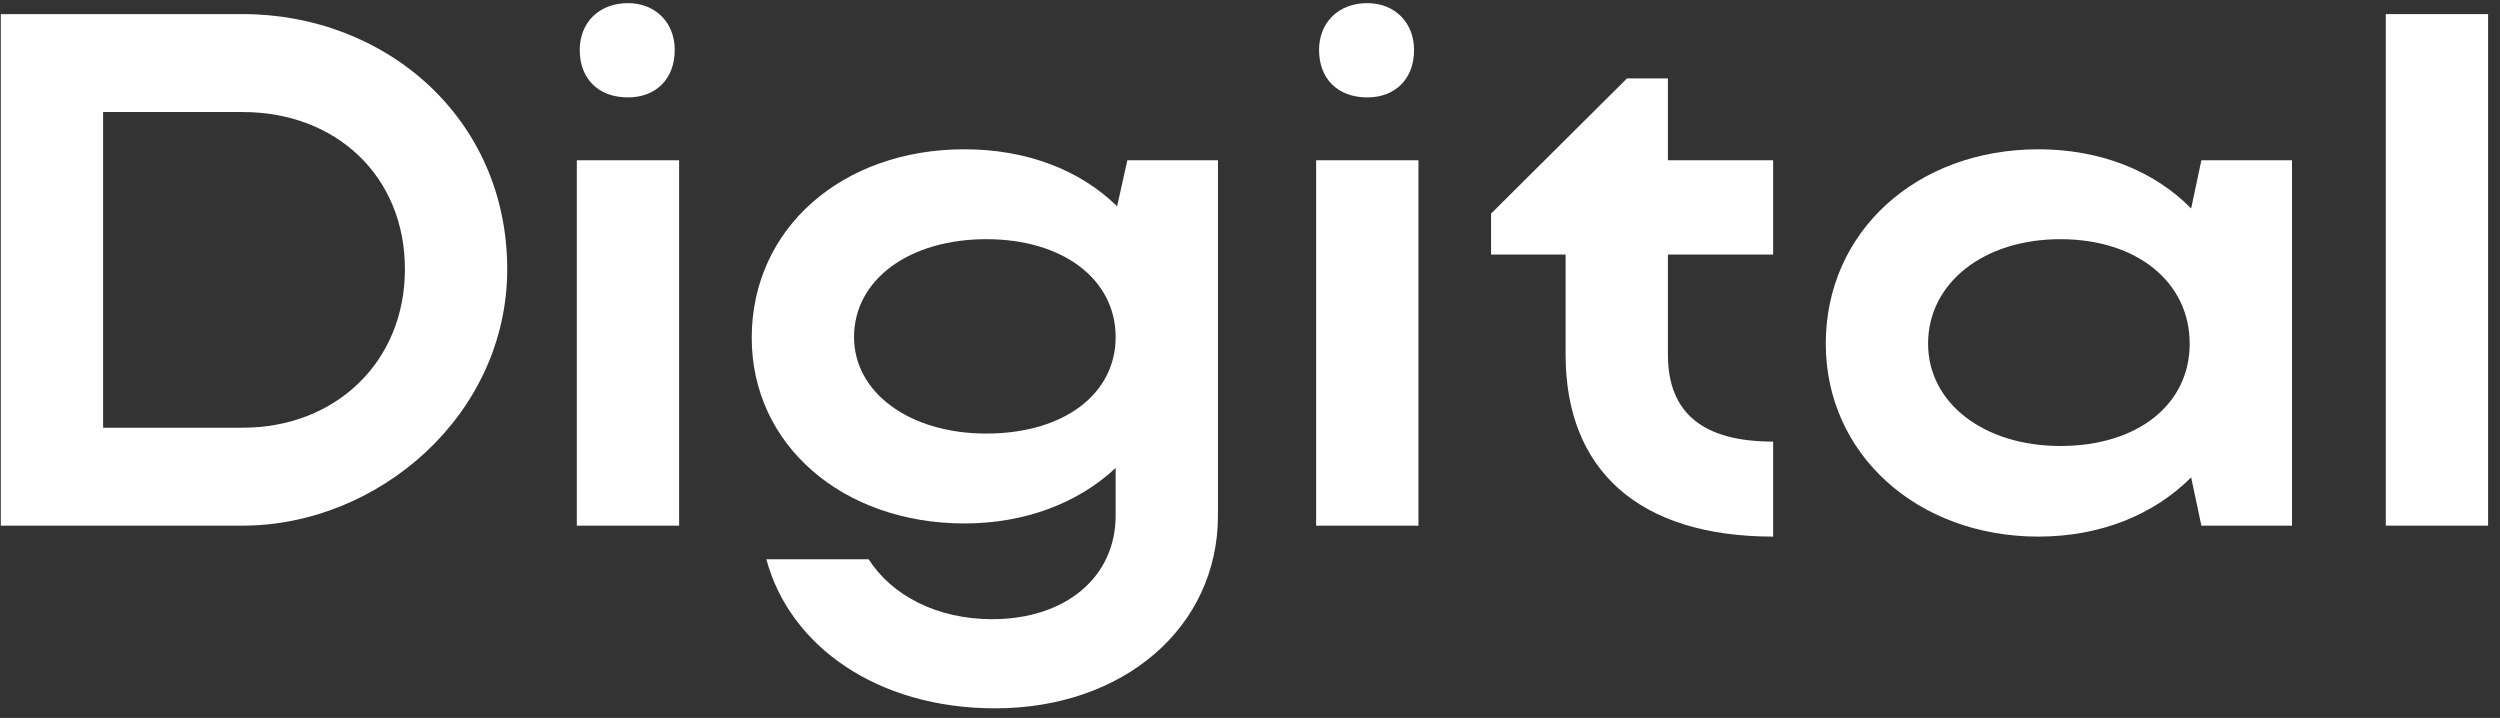
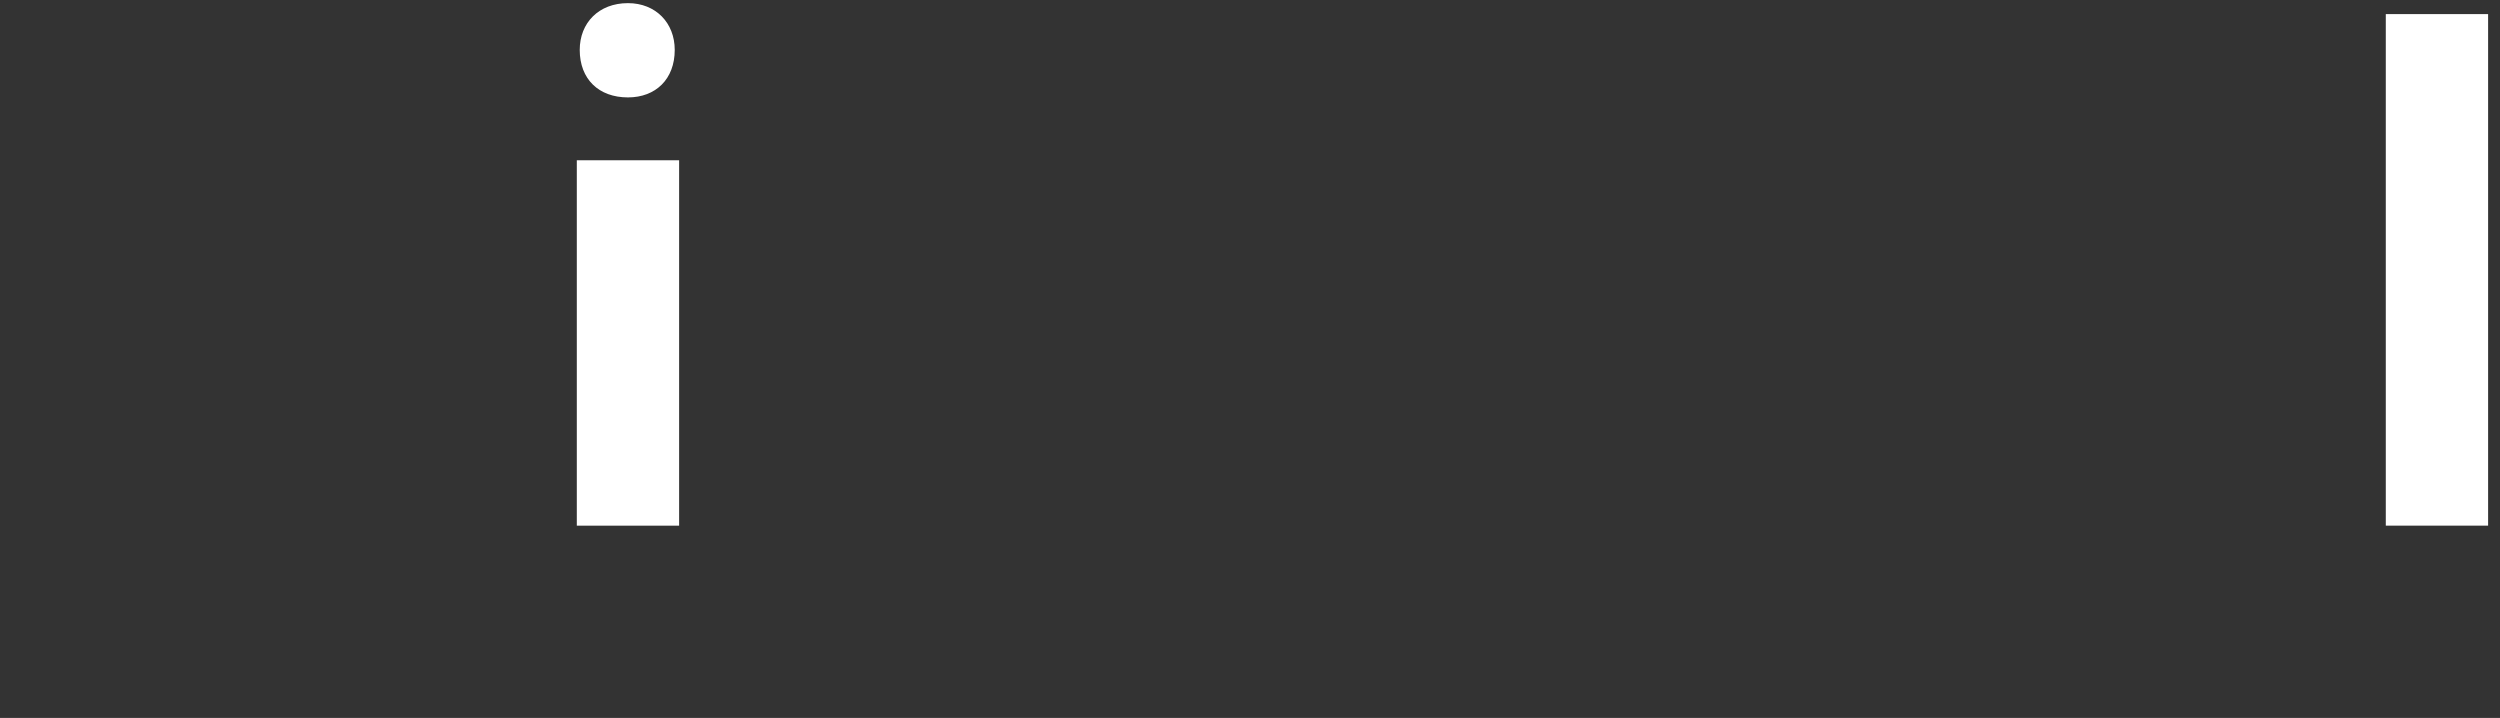
<svg xmlns="http://www.w3.org/2000/svg" width="195" height="56" viewBox="0 0 195 56" fill="none">
  <rect x="0" y="0" width="195" height="56" fill="#333333" stroke="none" />
-   <path d="M0.062 41V1.1H18.93C30.044 1.1 39.563 9.194 39.563 20.993C39.563 32.393 29.474 41 18.93 41H0.062ZM31.584 20.993C31.584 13.754 26.226 8.738 18.93 8.738H8.043V33.362H18.93C26.169 33.362 31.584 28.232 31.584 20.993Z" fill="white" />
  <path d="M45.219 3.893C45.219 1.784 46.701 0.245 48.981 0.245C51.147 0.245 52.629 1.784 52.629 3.893C52.629 6.173 51.147 7.598 48.981 7.598C46.701 7.598 45.219 6.173 45.219 3.893ZM52.971 41H44.991V12.5H52.971V41Z" fill="white" />
-   <path d="M87.021 40.202V36.497C84.114 39.233 79.953 40.829 75.222 40.829C65.76 40.829 58.635 34.73 58.635 26.351C58.635 17.801 65.703 11.645 75.222 11.645C80.067 11.645 84.228 13.241 87.135 16.091L87.933 12.5H95.001V40.202C95.001 48.923 87.648 55.25 77.616 55.25C68.439 55.25 61.599 50.405 59.775 43.622H67.755C69.579 46.472 73.113 48.296 77.388 48.296C83.088 48.296 87.021 45.047 87.021 40.202ZM66.615 26.294C66.615 30.626 70.947 33.818 76.932 33.818C82.974 33.818 87.021 30.74 87.021 26.294C87.021 21.791 82.917 18.656 76.932 18.656C70.947 18.656 66.615 21.791 66.615 26.294Z" fill="white" />
-   <path d="M102.887 3.893C102.887 1.784 104.369 0.245 106.649 0.245C108.815 0.245 110.297 1.784 110.297 3.893C110.297 6.173 108.815 7.598 106.649 7.598C104.369 7.598 102.887 6.173 102.887 3.893ZM110.639 41H102.659V12.5H110.639V41Z" fill="white" />
-   <path d="M130.097 19.853V27.662C130.097 32.222 132.833 34.445 138.305 34.445V41.855C127.76 41.855 122.117 36.611 122.117 27.662V19.853H116.303V16.661L126.905 6.116H130.097V12.5H138.305V19.853H130.097Z" fill="white" />
-   <path d="M178.776 41H171.708L170.91 37.238C168.003 40.145 163.842 41.855 158.997 41.855C149.535 41.855 142.41 35.414 142.41 26.807C142.41 18.086 149.478 11.645 158.997 11.645C163.785 11.645 168.003 13.298 170.91 16.262L171.708 12.5H178.776V41ZM150.39 26.807C150.39 31.424 154.722 34.787 160.707 34.787C166.749 34.787 170.796 31.538 170.796 26.807C170.796 22.019 166.692 18.656 160.707 18.656C154.722 18.656 150.39 22.076 150.39 26.807Z" fill="white" />
  <path d="M194.072 1.1V41H186.092V1.1H194.072Z" fill="white" />
</svg>